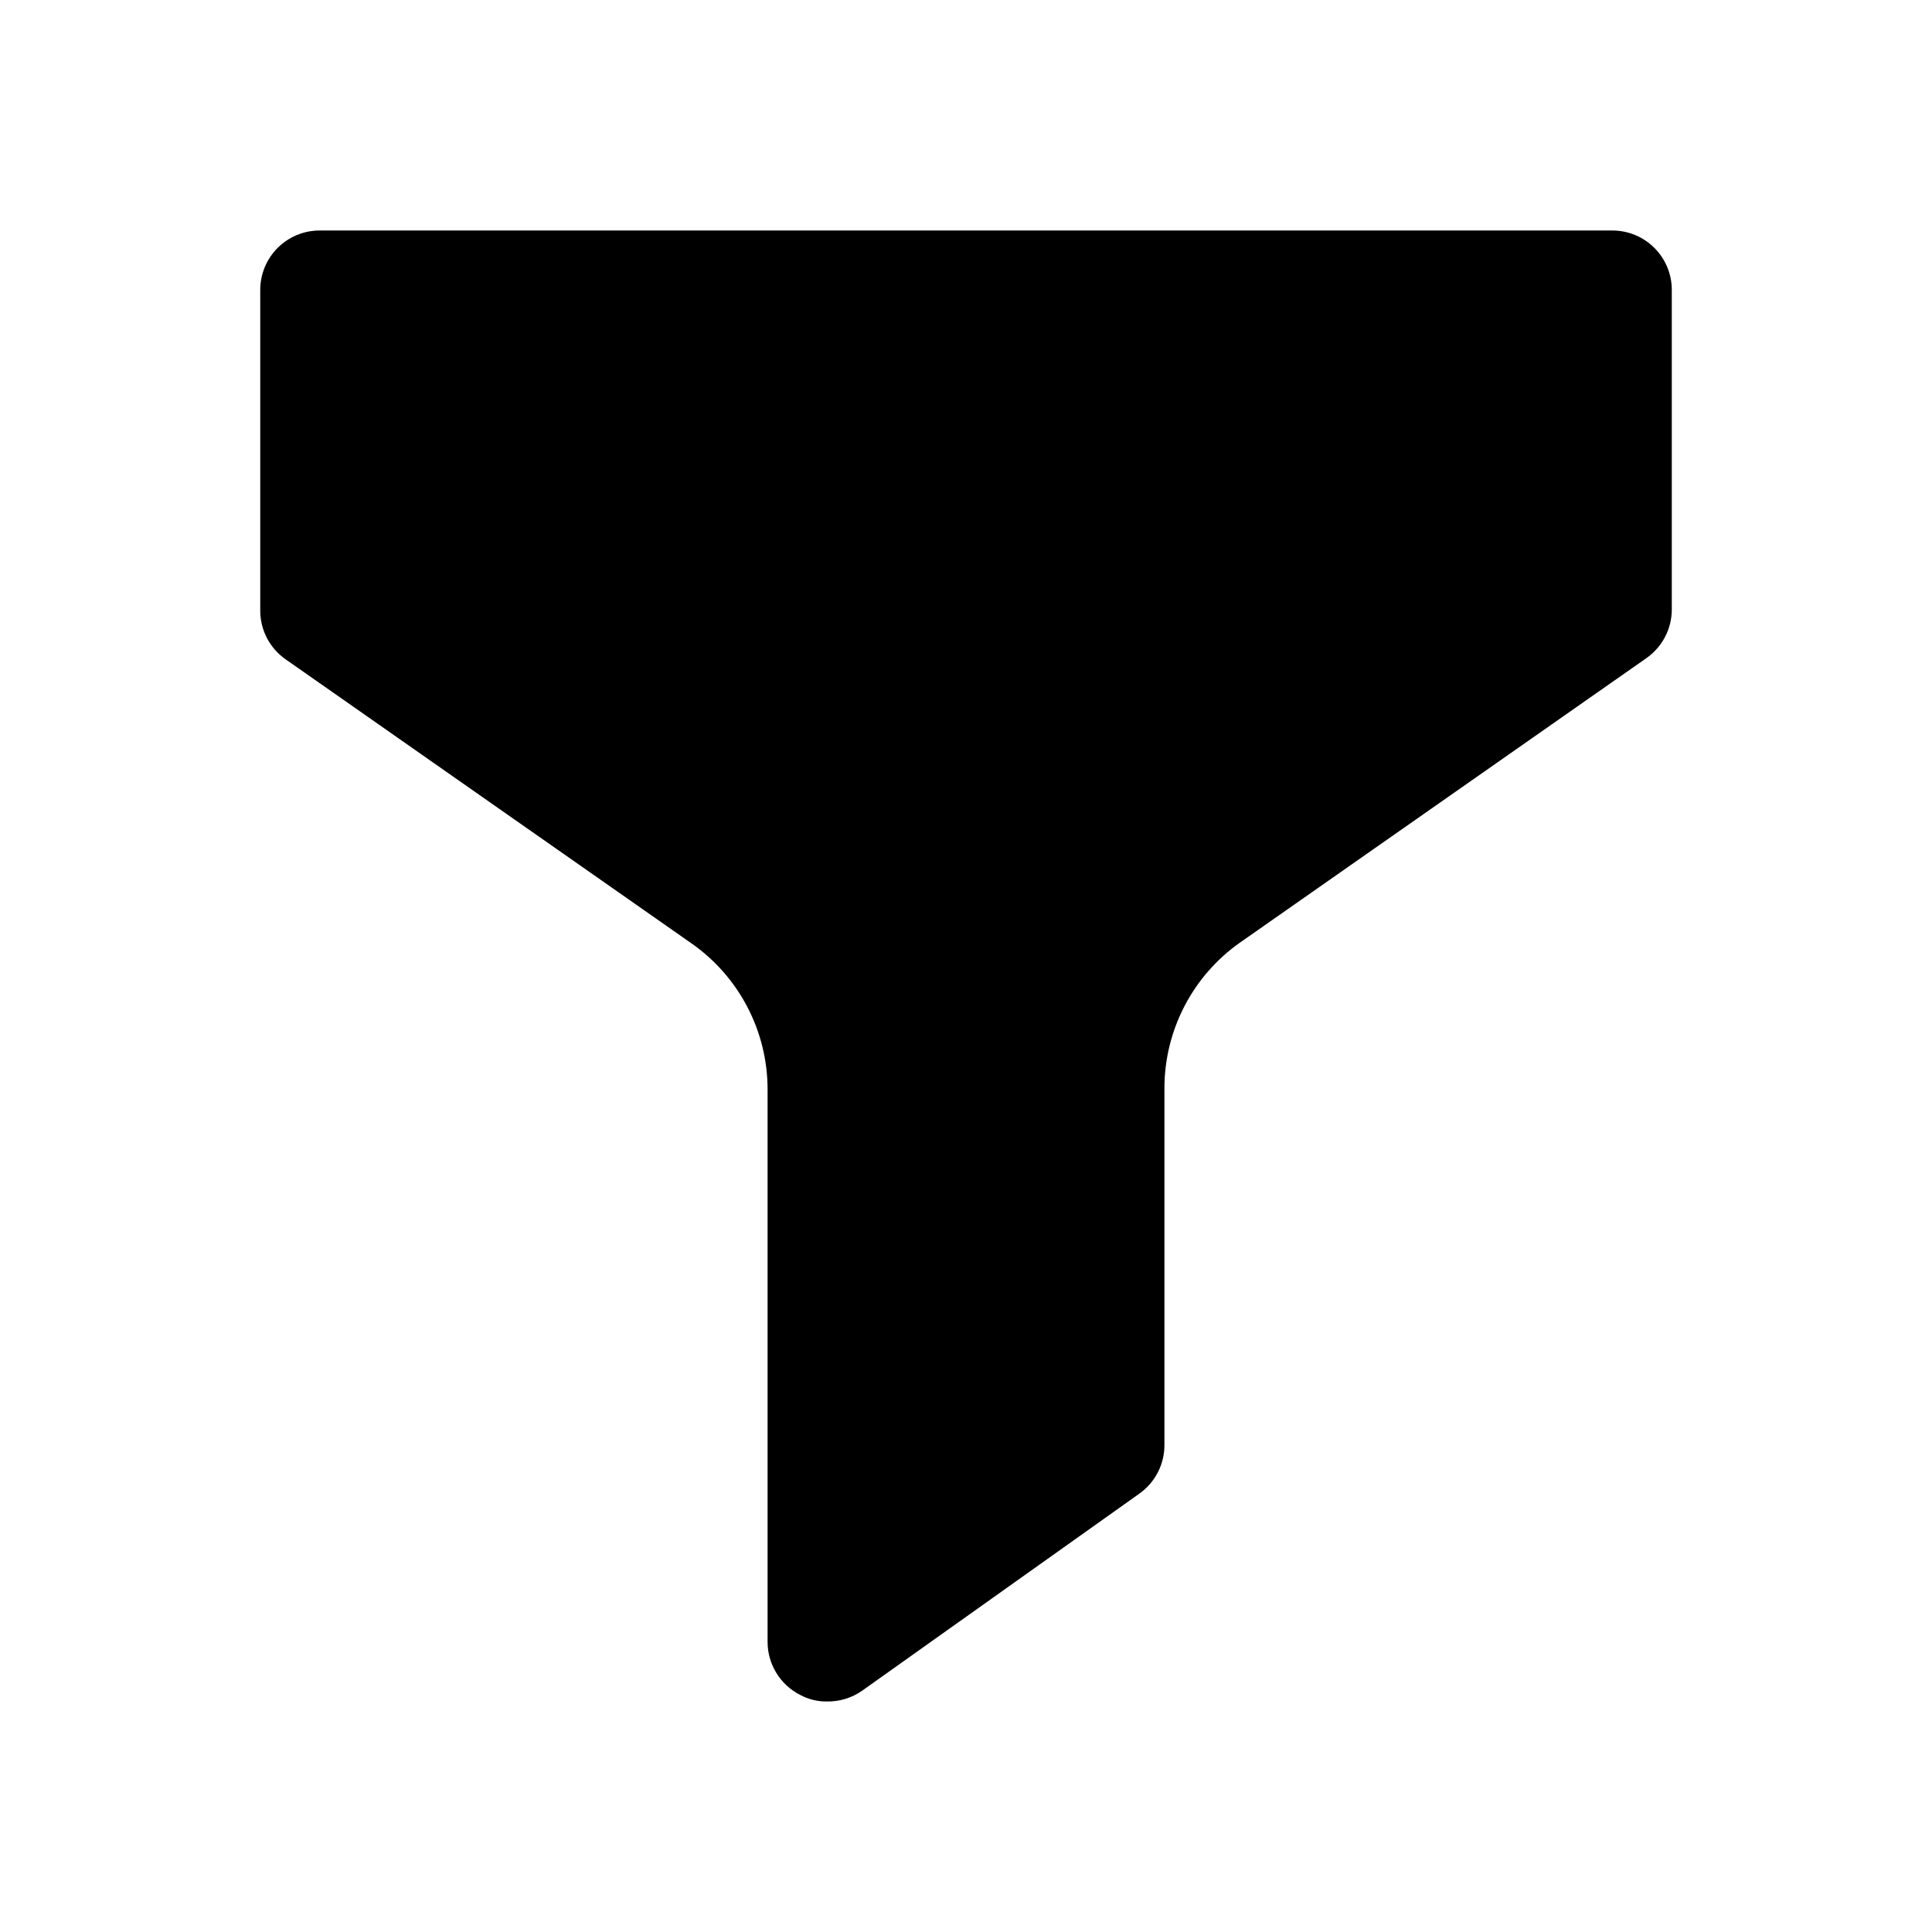
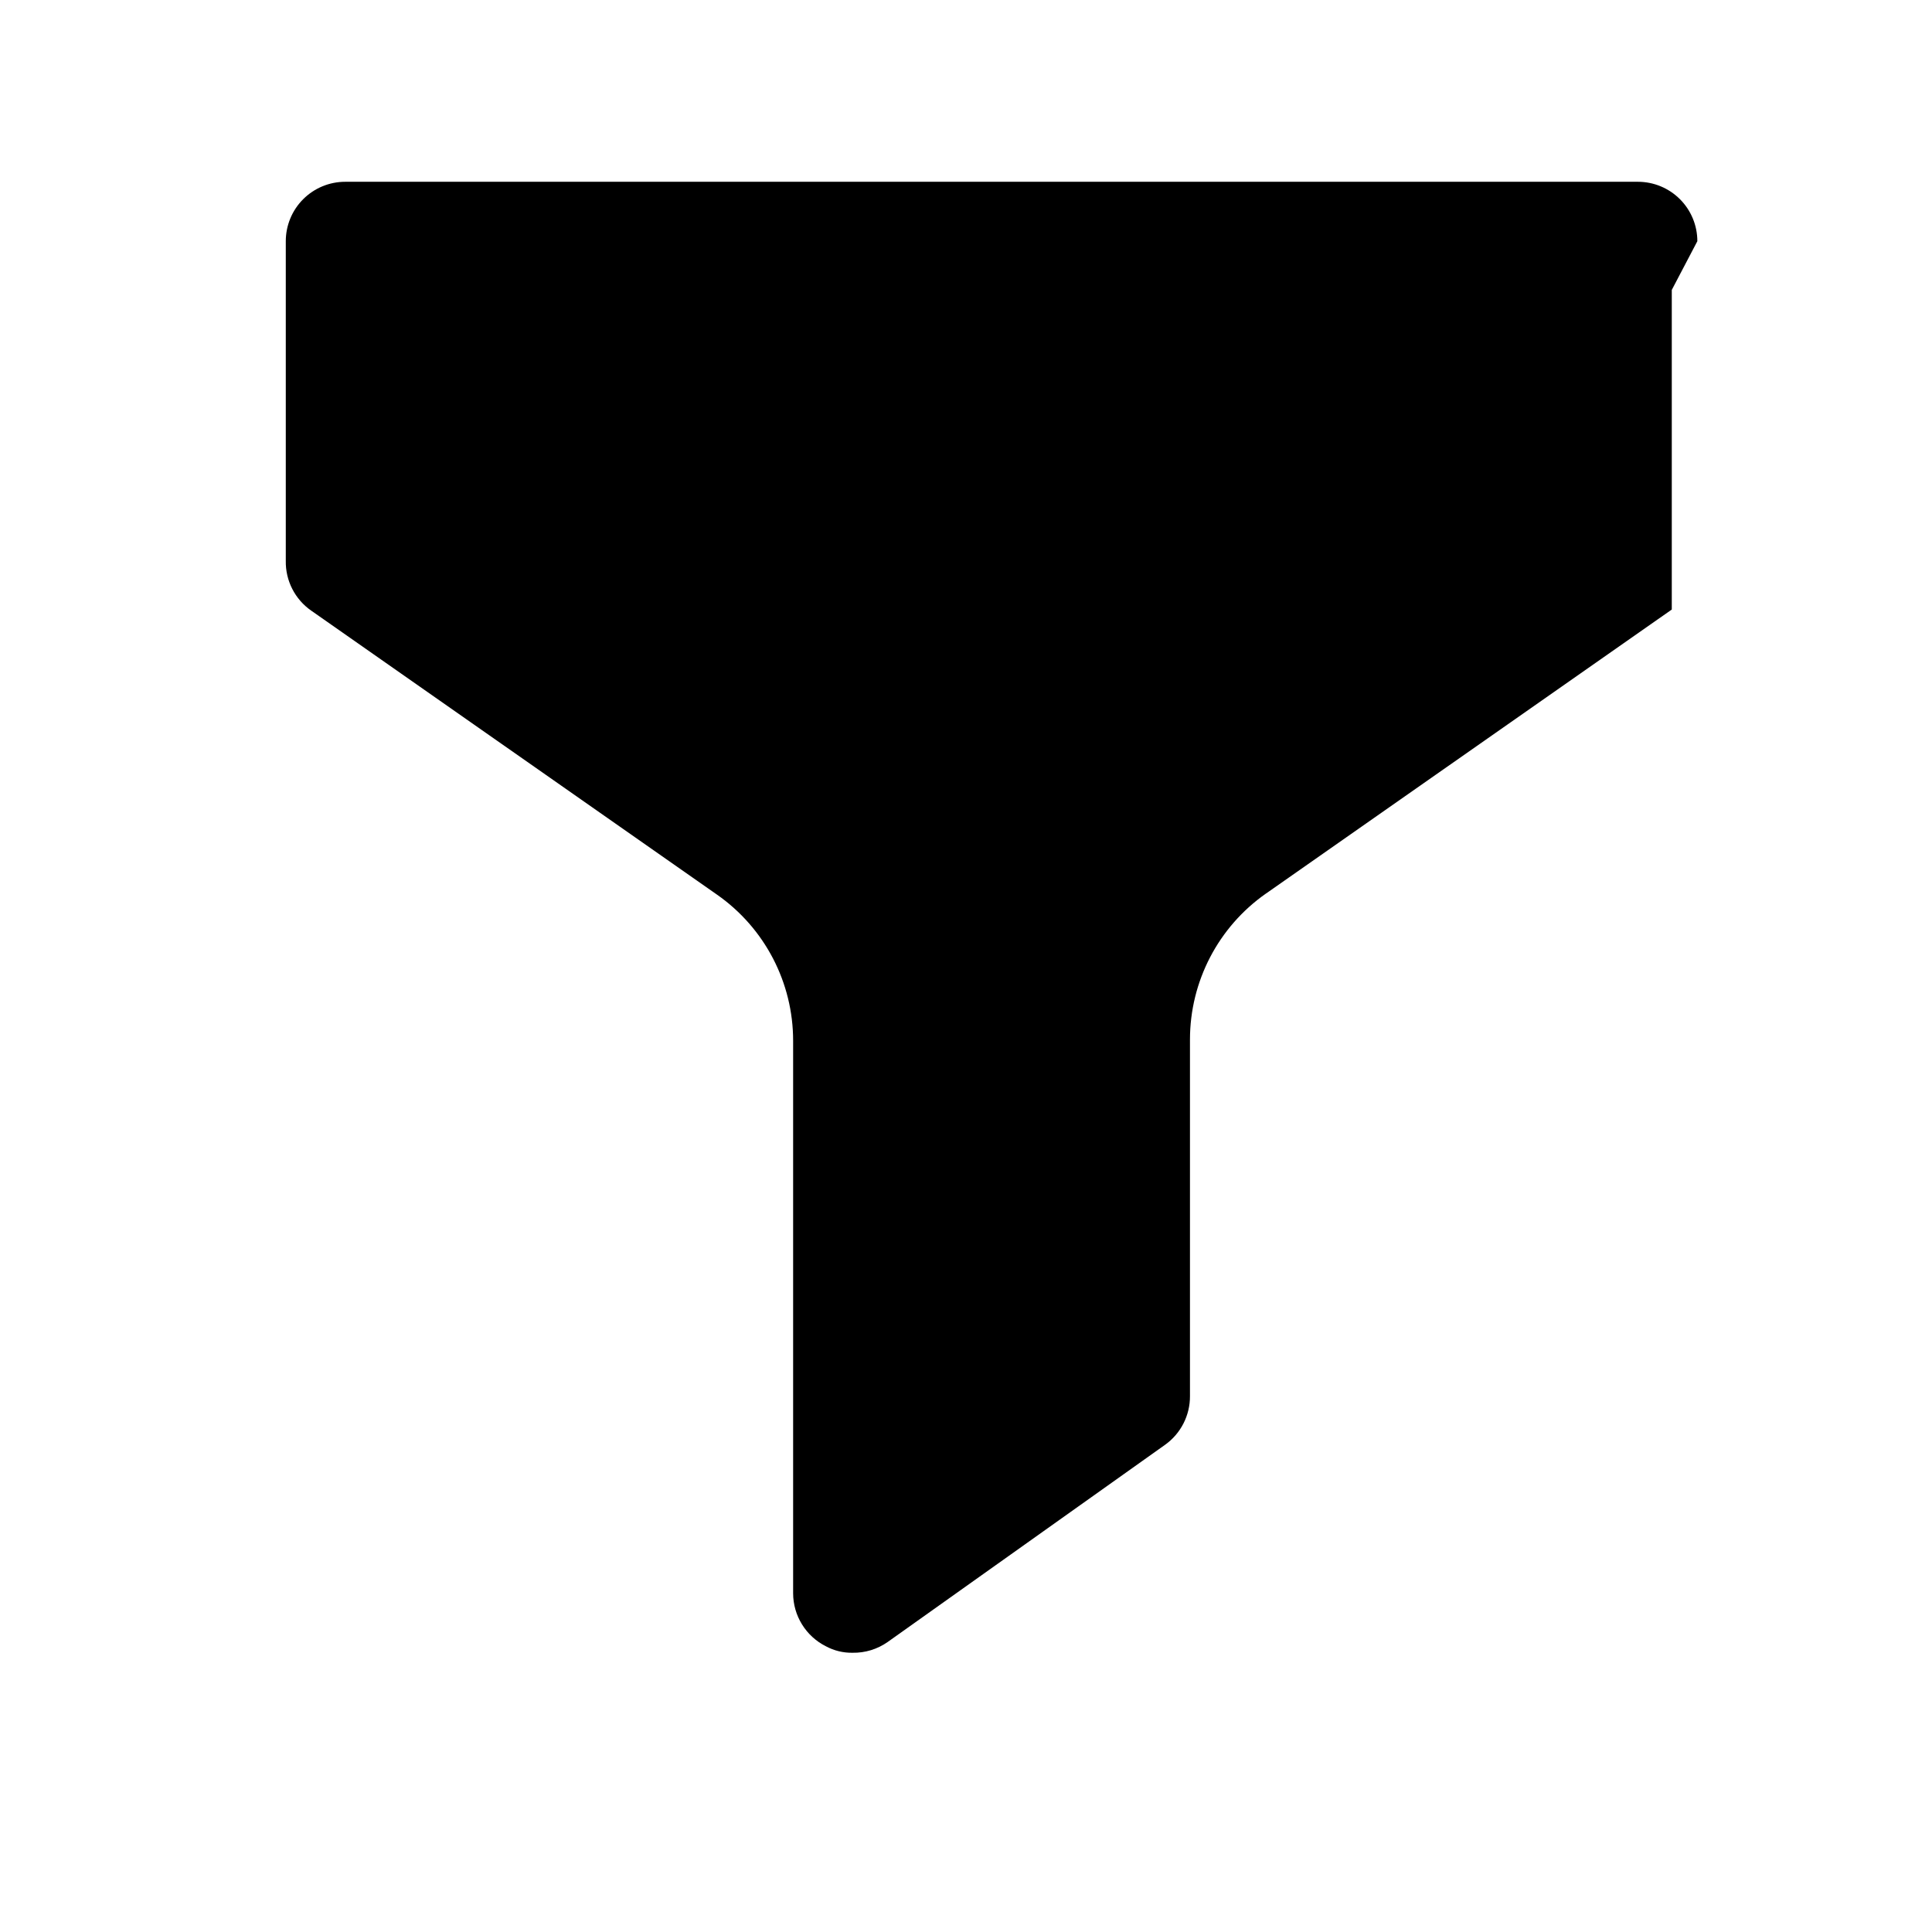
<svg xmlns="http://www.w3.org/2000/svg" fill="#000000" width="800px" height="800px" version="1.1" viewBox="144 144 512 512">
-   <path d="m587.04 220.83v84.703c-0.008 5.152-2.539 9.973-6.769 12.91l-107.53 75.258-0.004-0.004c-12.637 8.848-20.16 23.305-20.152 38.73v94.465c0.027 5.125-2.438 9.941-6.609 12.91l-73.527 52.27c-2.719 1.902-5.969 2.894-9.289 2.836-2.469 0.043-4.91-0.555-7.082-1.73-2.598-1.309-4.781-3.312-6.309-5.785-1.531-2.473-2.344-5.32-2.352-8.23v-146.42c0.012-15.426-7.516-29.887-20.152-38.73l-107.53-75.258c-4.328-2.996-6.867-7.961-6.769-13.223v-84.703c0-4.176 1.656-8.18 4.609-11.133 2.953-2.953 6.957-4.613 11.133-4.613h342.59c4.176 0 8.18 1.66 11.133 4.613s4.613 6.957 4.613 11.133z" />
+   <path d="m587.04 220.83v84.703l-107.53 75.258-0.004-0.004c-12.637 8.848-20.16 23.305-20.152 38.73v94.465c0.027 5.125-2.438 9.941-6.609 12.91l-73.527 52.27c-2.719 1.902-5.969 2.894-9.289 2.836-2.469 0.043-4.91-0.555-7.082-1.73-2.598-1.309-4.781-3.312-6.309-5.785-1.531-2.473-2.344-5.32-2.352-8.23v-146.42c0.012-15.426-7.516-29.887-20.152-38.73l-107.53-75.258c-4.328-2.996-6.867-7.961-6.769-13.223v-84.703c0-4.176 1.656-8.18 4.609-11.133 2.953-2.953 6.957-4.613 11.133-4.613h342.59c4.176 0 8.18 1.66 11.133 4.613s4.613 6.957 4.613 11.133z" />
</svg>